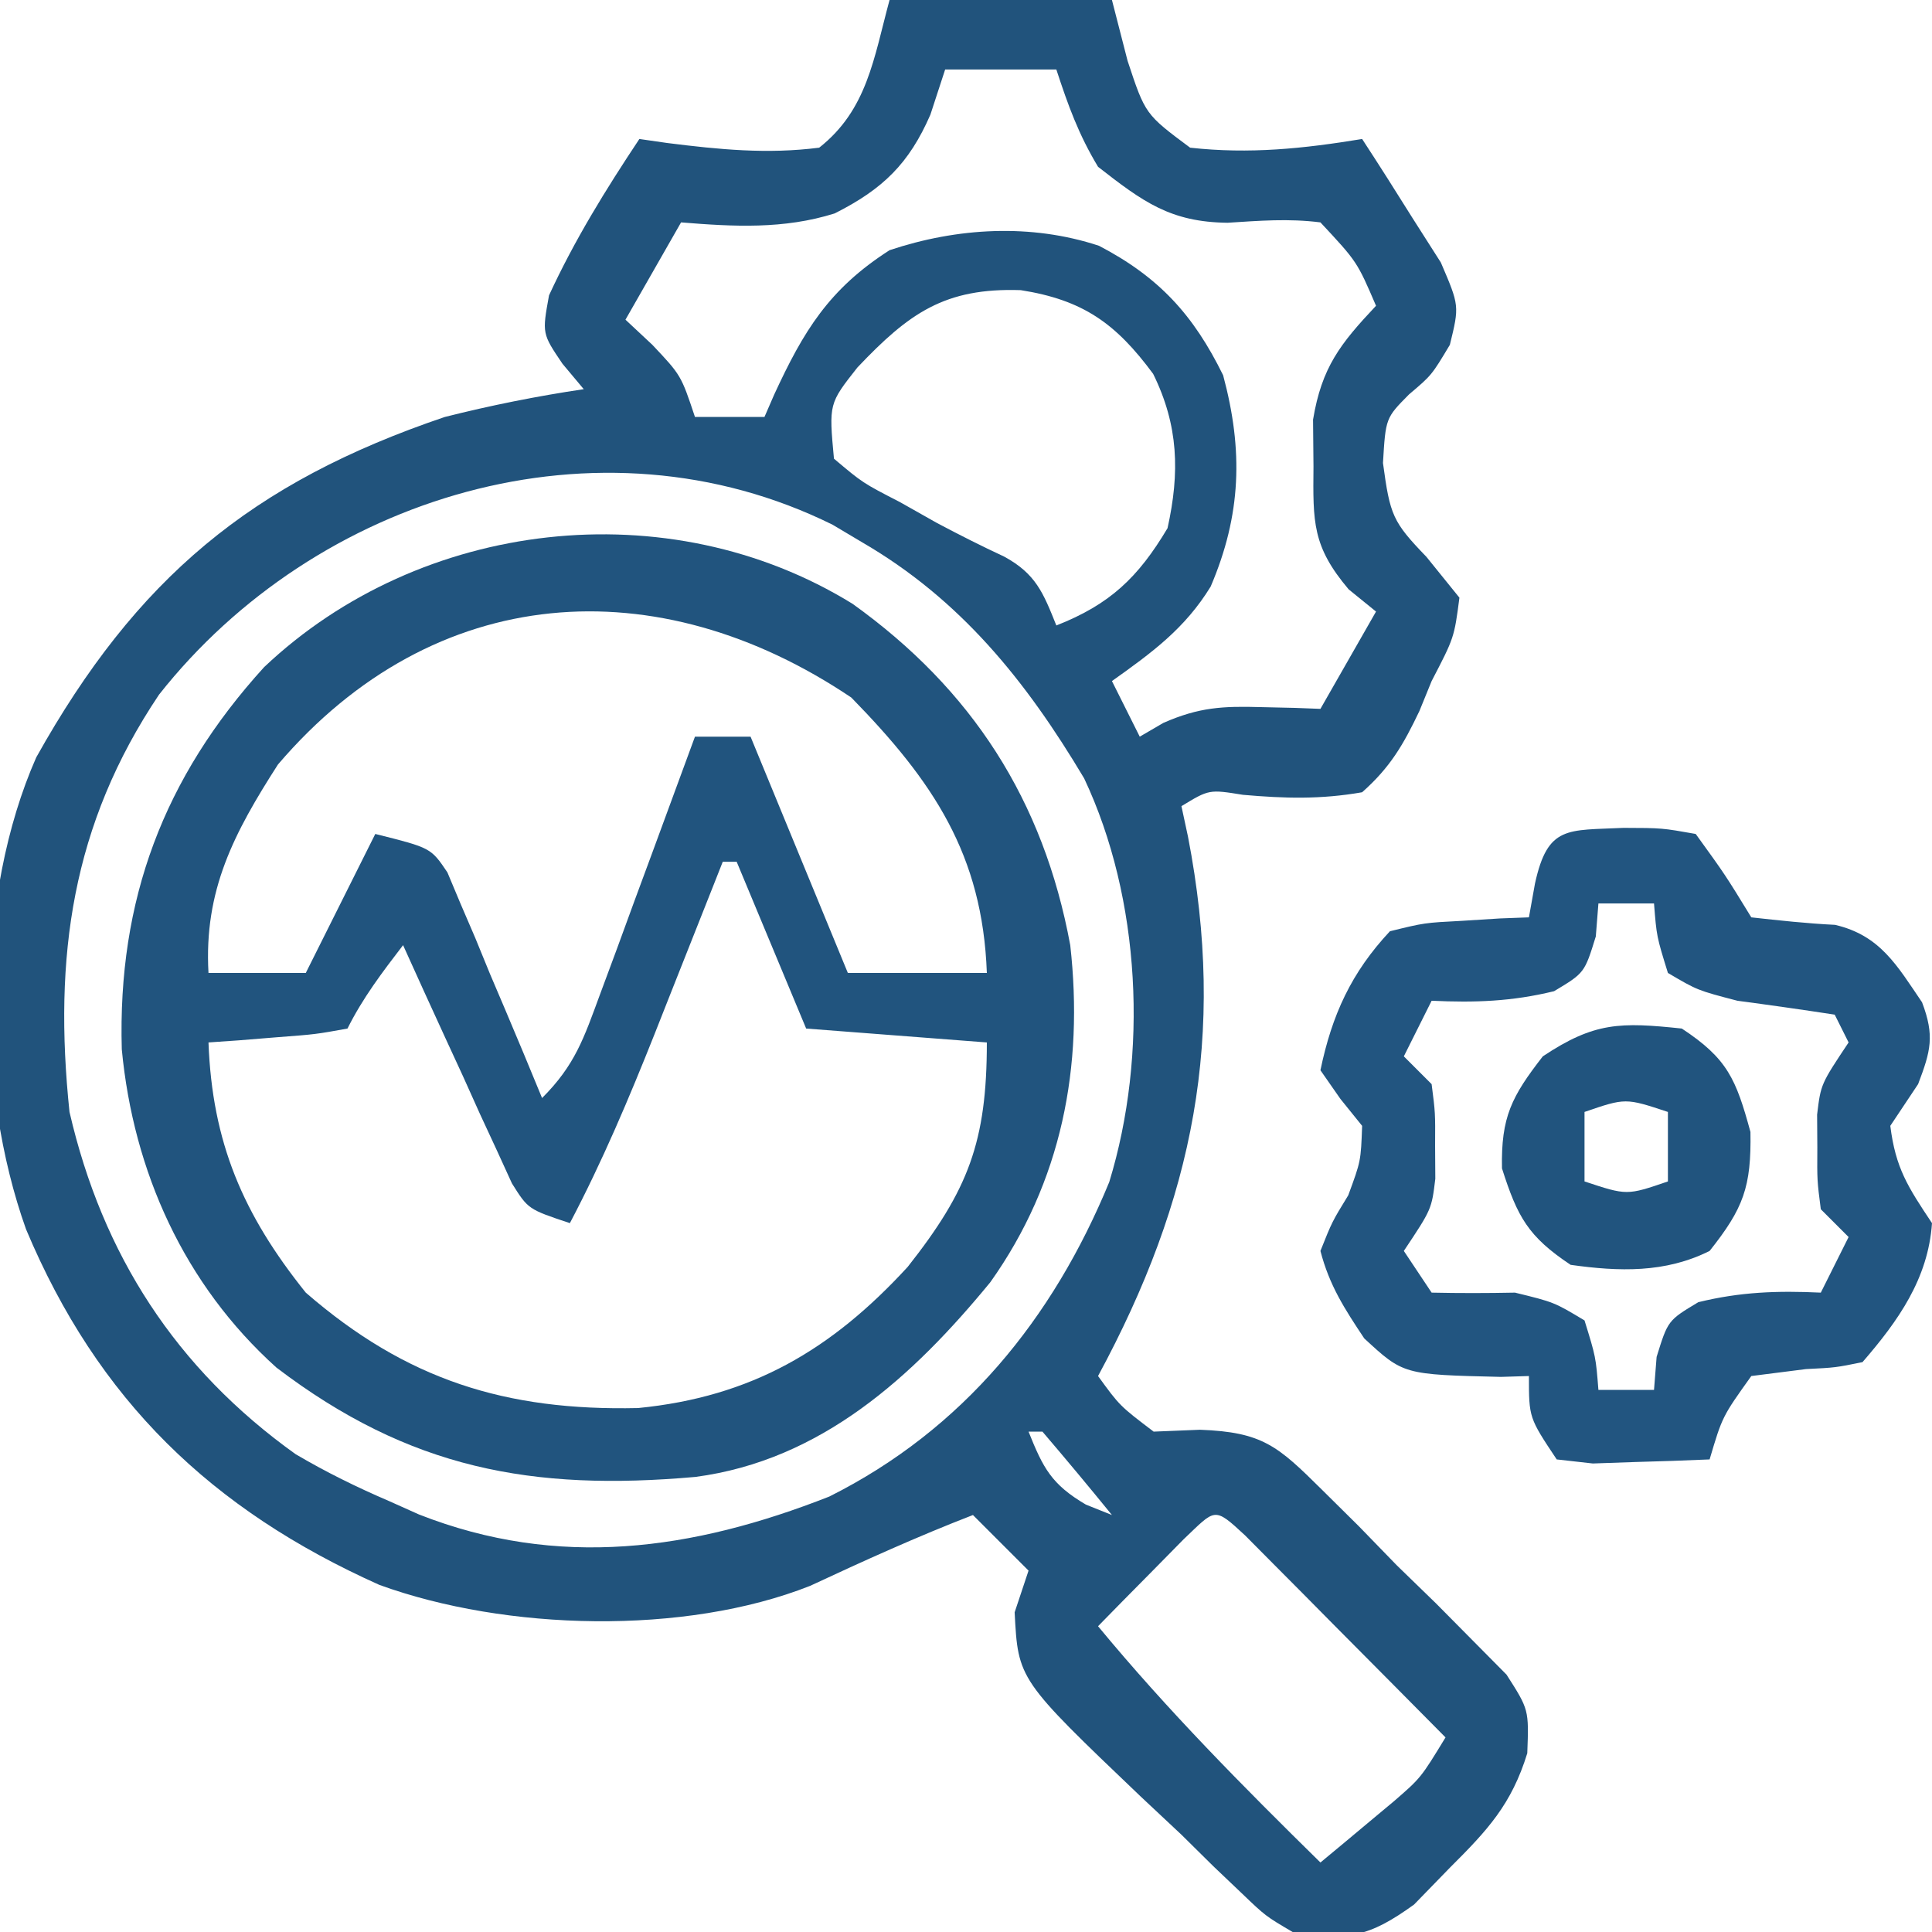
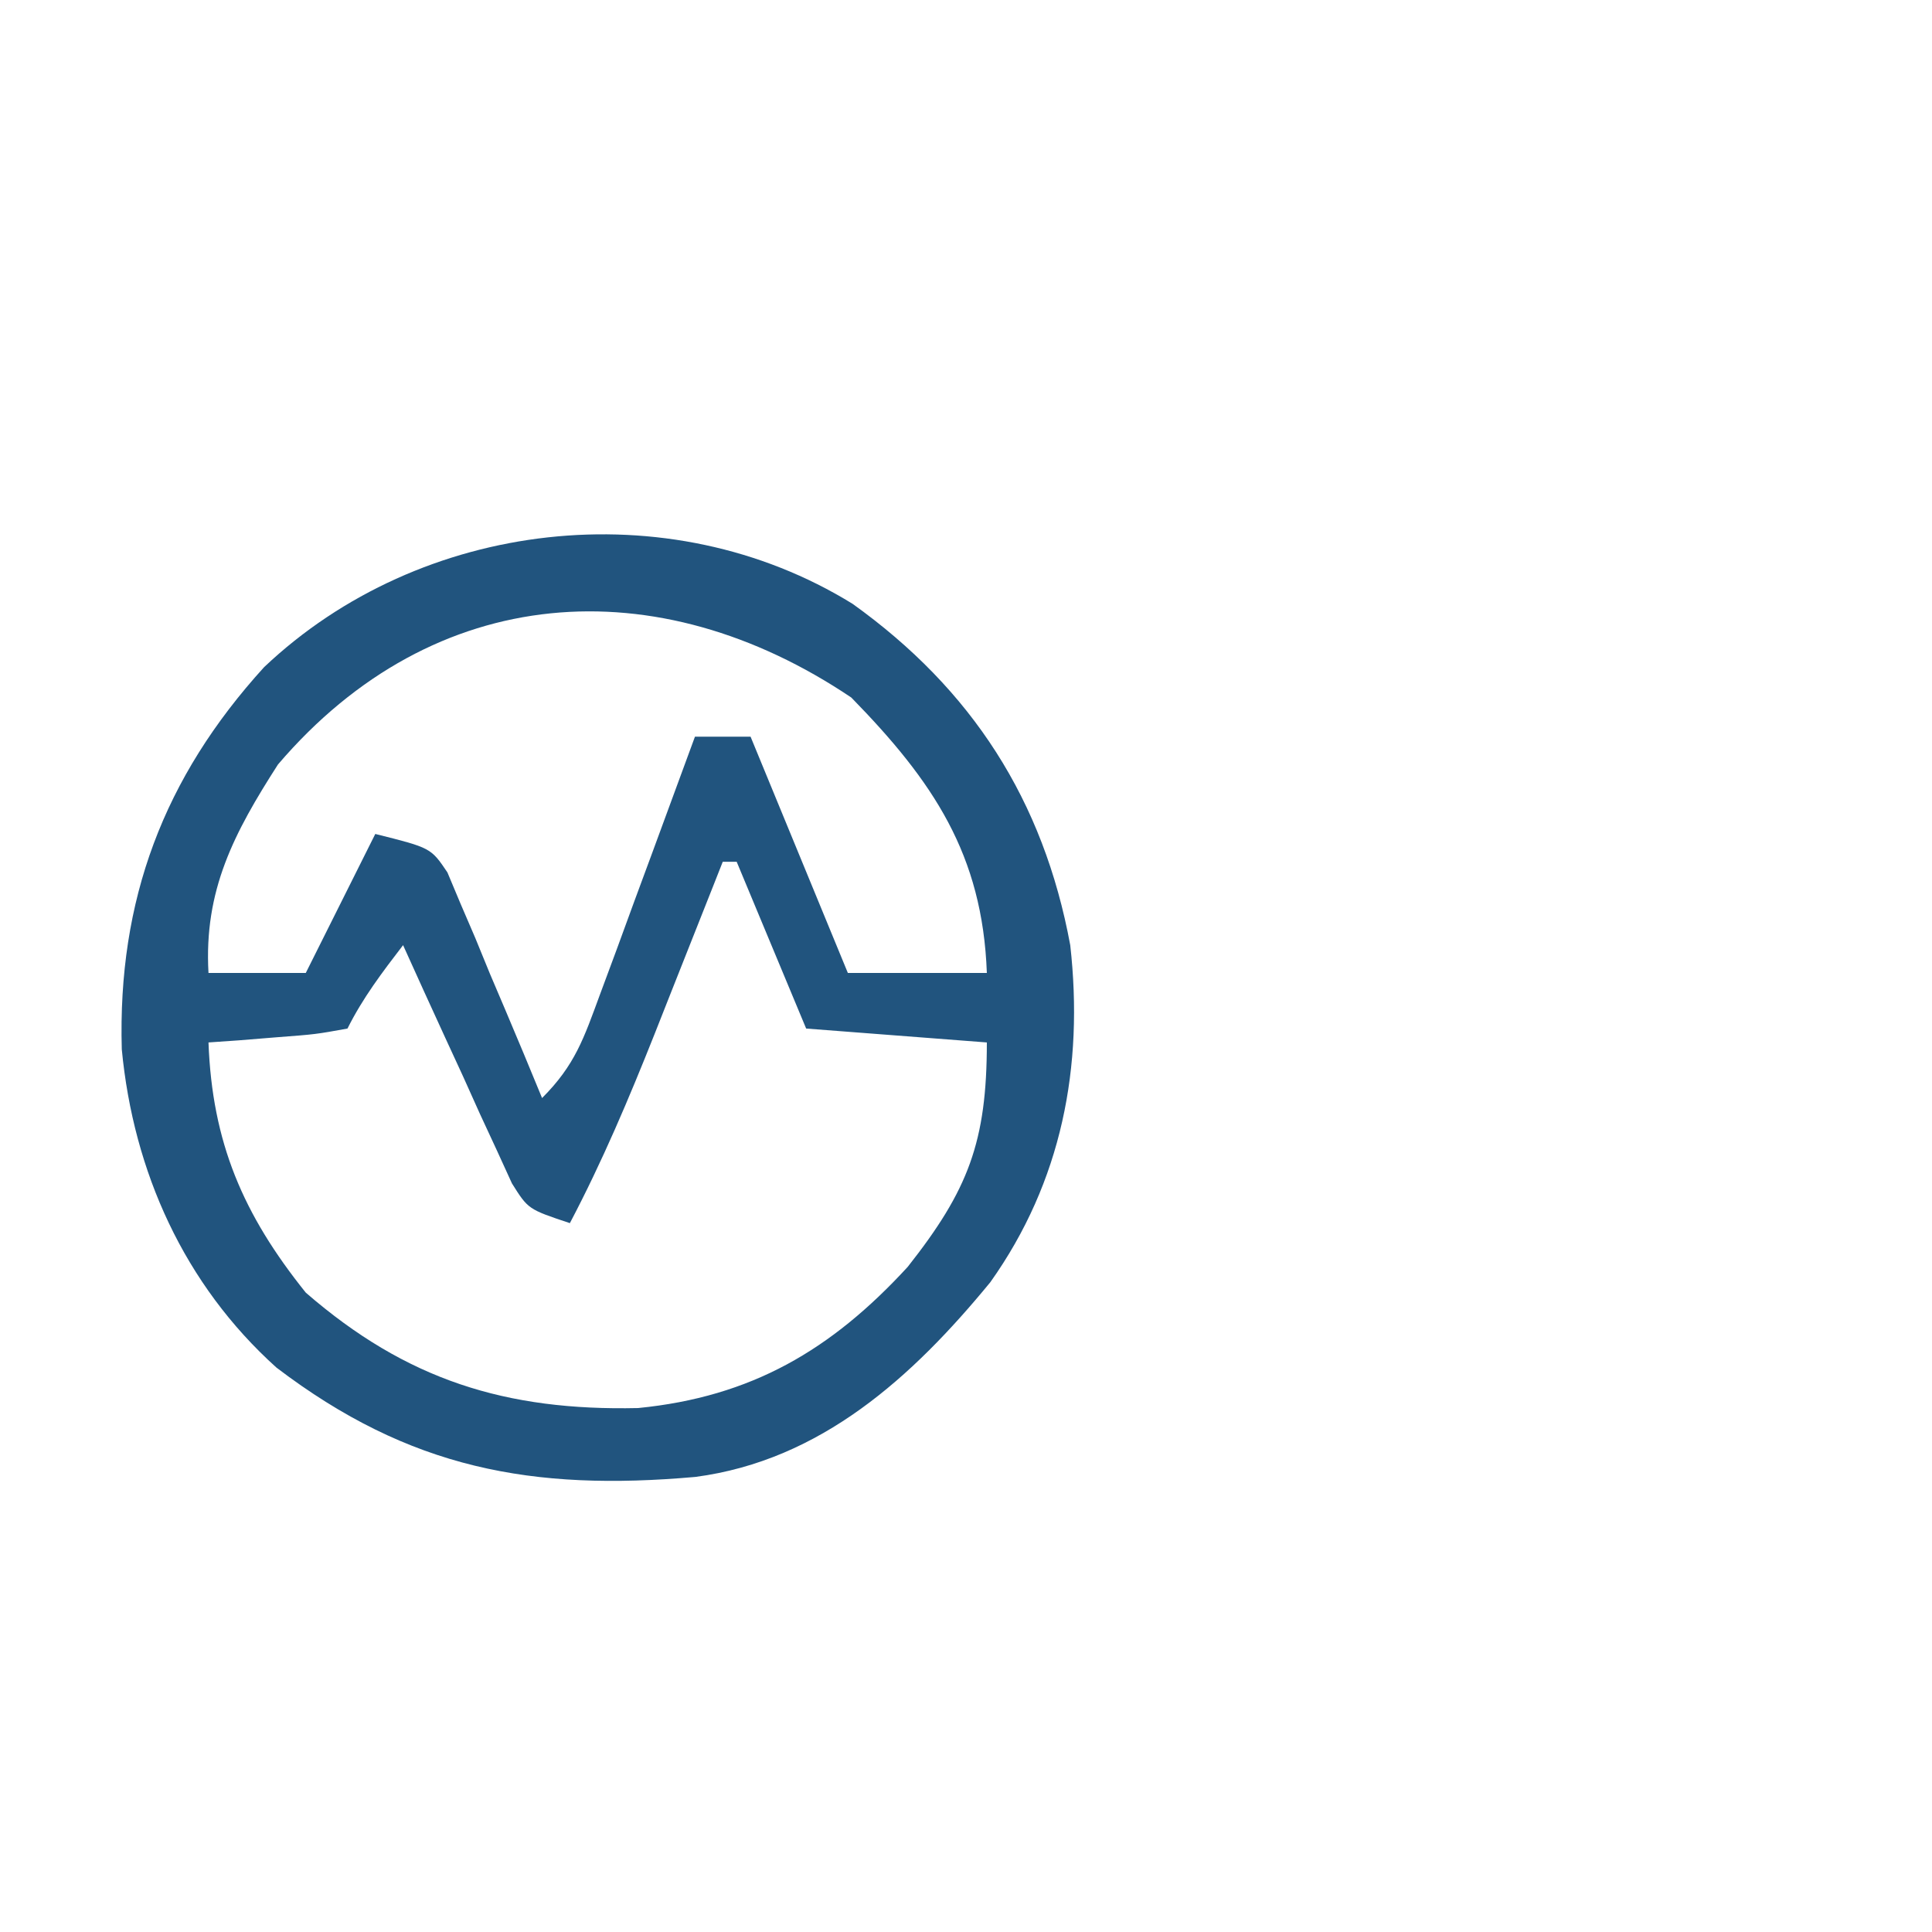
<svg xmlns="http://www.w3.org/2000/svg" width="139" height="139">
-   <path d="M0 0 C5.28 0 10.56 0 16 0 C16.371 1.444 16.742 2.888 17.125 4.375 C18.398 8.222 18.398 8.222 21.625 10.625 C25.893 11.099 29.778 10.694 34 10 C35.23 11.882 36.434 13.781 37.625 15.688 C38.298 16.743 38.971 17.799 39.664 18.887 C41 22 41 22 40.312 24.809 C39 27 39 27 37.375 28.375 C35.692 30.075 35.692 30.075 35.5 33.312 C36.011 37.081 36.191 37.536 38.625 40.062 C39.801 41.517 39.801 41.517 41 43 C40.625 45.875 40.625 45.875 39 49 C38.71 49.712 38.42 50.423 38.121 51.156 C36.961 53.588 36.022 55.206 34 57 C31.016 57.522 28.439 57.449 25.426 57.184 C22.991 56.791 22.991 56.791 21 58 C21.234 59.091 21.234 59.091 21.473 60.203 C24.242 74.508 21.886 86.262 15 99 C16.559 101.146 16.559 101.146 19 103 C20.1 102.955 21.2 102.911 22.334 102.865 C26.842 103.031 27.937 104.038 31.094 107.164 C31.978 108.039 32.862 108.915 33.773 109.816 C35.123 111.207 35.123 111.207 36.5 112.625 C37.431 113.529 38.361 114.432 39.32 115.363 C40.194 116.246 41.068 117.129 41.969 118.039 C42.767 118.846 43.566 119.652 44.389 120.483 C46 123 46 123 45.882 126.137 C44.748 129.819 43.033 131.666 40.312 134.375 C39.463 135.249 38.614 136.123 37.738 137.023 C34.464 139.387 32.953 139.634 29 139 C27.051 137.855 27.051 137.855 25.312 136.188 C24.315 135.238 24.315 135.238 23.297 134.27 C22.539 133.521 21.781 132.772 21 132 C20.027 131.086 19.053 130.173 18.078 129.262 C9.249 120.834 9.249 120.834 9 116 C9.495 114.515 9.495 114.515 10 113 C8.68 111.68 7.36 110.36 6 109 C2.016 110.542 -1.849 112.292 -5.719 114.098 C-14.746 117.668 -27.612 117.333 -36.707 114.027 C-48.788 108.615 -56.964 100.737 -62.125 88.445 C-65.764 78.277 -65.756 64.371 -61.391 54.488 C-54.195 41.613 -45.918 34.716 -32 30 C-28.685 29.165 -25.381 28.501 -22 28 C-22.505 27.397 -23.011 26.793 -23.531 26.172 C-25 24 -25 24 -24.5 21.25 C-22.66 17.263 -20.428 13.651 -18 10 C-17.336 10.095 -16.672 10.191 -15.988 10.289 C-12.252 10.758 -8.808 11.103 -5.062 10.625 C-1.598 7.895 -1.135 4.18 0 0 Z M4 5 C3.474 6.609 3.474 6.609 2.938 8.25 C1.411 11.751 -0.458 13.599 -3.949 15.355 C-7.603 16.504 -11.218 16.309 -15 16 C-16.32 18.31 -17.64 20.62 -19 23 C-18.361 23.598 -17.721 24.196 -17.062 24.812 C-15 27 -15 27 -14 30 C-12.35 30 -10.7 30 -9 30 C-8.769 29.469 -8.539 28.938 -8.301 28.391 C-6.188 23.815 -4.362 20.796 0 18 C4.854 16.382 10.156 16.061 15.07 17.684 C19.394 19.939 21.877 22.671 24 27 C25.454 32.406 25.309 37.045 23.102 42.203 C21.248 45.227 18.875 46.955 16 49 C16.66 50.32 17.32 51.64 18 53 C18.562 52.673 19.124 52.345 19.703 52.008 C22.269 50.882 23.968 50.793 26.75 50.875 C27.549 50.893 28.348 50.911 29.172 50.93 C29.775 50.953 30.378 50.976 31 51 C32.32 48.69 33.64 46.38 35 44 C34.35 43.473 33.701 42.946 33.031 42.402 C30.412 39.304 30.463 37.574 30.5 33.562 C30.49 32.45 30.479 31.338 30.469 30.191 C31.095 26.43 32.417 24.742 35 22 C33.638 18.829 33.638 18.829 31 16 C28.713 15.709 26.614 15.88 24.316 16.027 C20.204 15.979 18.235 14.523 15 12 C13.604 9.68 12.85 7.601 12 5 C9.36 5 6.72 5 4 5 Z M-2.312 26.438 C-4.367 29.045 -4.367 29.045 -4 33 C-1.933 34.743 -1.933 34.743 0.75 36.125 C2.073 36.871 2.073 36.871 3.422 37.633 C5.012 38.476 6.619 39.288 8.25 40.047 C10.521 41.284 11.058 42.645 12 45 C15.85 43.487 17.883 41.553 20 38 C20.887 33.992 20.794 30.612 18.965 26.898 C16.286 23.271 13.923 21.58 9.438 20.875 C3.97 20.692 1.398 22.526 -2.312 26.438 Z M-52.559 49.977 C-58.834 59.325 -60.165 68.854 -59 80 C-56.628 90.28 -51.347 98.459 -42.734 104.621 C-40.533 105.918 -38.347 106.993 -36 108 C-34.938 108.476 -34.938 108.476 -33.855 108.961 C-23.824 112.901 -14.186 111.542 -4.336 107.672 C5.278 102.854 11.747 94.896 15.805 85.047 C18.618 75.876 18.087 64.666 14 56 C9.819 48.984 5.109 43.125 -2 39 C-2.691 38.589 -3.382 38.178 -4.094 37.754 C-20.957 29.409 -41.306 35.706 -52.559 49.977 Z M10 103 C11.049 105.622 11.649 106.794 14.125 108.25 C14.744 108.498 15.363 108.745 16 109 C14.358 106.979 12.691 104.98 11 103 C10.67 103 10.34 103 10 103 Z M21.152 110.75 C20.056 111.864 20.056 111.864 18.938 113 C17.837 114.114 17.837 114.114 16.715 115.25 C15.866 116.116 15.866 116.116 15 117 C19.984 123.033 25.419 128.518 31 134 C32.129 133.067 33.253 132.129 34.375 131.188 C35.001 130.665 35.628 130.143 36.273 129.605 C38.222 127.918 38.222 127.918 40 125 C37.358 122.329 34.711 119.664 32.062 117 C31.308 116.237 30.553 115.474 29.775 114.688 C29.057 113.966 28.338 113.244 27.598 112.5 C26.933 111.83 26.268 111.159 25.582 110.469 C23.304 108.354 23.463 108.561 21.152 110.75 Z " fill="#21537C" transform="translate(64,0)" />
  <path d="M0 0 C8.603 6.159 13.739 14.145 15.664 24.559 C16.646 33.297 15.053 41.581 9.914 48.809 C4.324 55.621 -2.272 61.627 -11.305 62.818 C-23.043 63.856 -31.871 62.241 -41.445 54.953 C-48.082 48.983 -51.738 40.853 -52.574 32.051 C-52.878 21.322 -49.566 12.506 -42.336 4.559 C-31.091 -6.095 -13.242 -8.171 0 0 Z M-41.336 11.559 C-44.499 16.484 -46.674 20.615 -46.336 26.559 C-44.026 26.559 -41.716 26.559 -39.336 26.559 C-37.686 23.259 -36.036 19.959 -34.336 16.559 C-30.336 17.559 -30.336 17.559 -29.147 19.324 C-28.833 20.073 -28.519 20.822 -28.195 21.594 C-27.847 22.403 -27.499 23.212 -27.141 24.045 C-26.793 24.895 -26.445 25.745 -26.086 26.621 C-25.722 27.475 -25.359 28.329 -24.984 29.209 C-24.088 31.32 -23.206 33.436 -22.336 35.559 C-19.96 33.183 -19.332 31.261 -18.172 28.113 C-17.572 26.499 -17.572 26.499 -16.961 24.852 C-16.548 23.724 -16.136 22.596 -15.711 21.434 C-15.081 19.73 -15.081 19.73 -14.438 17.992 C-13.399 15.183 -12.365 12.372 -11.336 9.559 C-10.016 9.559 -8.696 9.559 -7.336 9.559 C-5.026 15.169 -2.716 20.779 -0.336 26.559 C2.964 26.559 6.264 26.559 9.664 26.559 C9.354 18.037 5.799 12.765 -0.086 6.746 C-14.037 -2.644 -30.072 -1.628 -41.336 11.559 Z M-9.336 18.559 C-9.563 19.133 -9.789 19.707 -10.023 20.299 C-11.062 22.929 -12.105 25.556 -13.148 28.184 C-13.505 29.087 -13.861 29.991 -14.229 30.922 C-16.082 35.582 -17.999 40.12 -20.336 44.559 C-23.336 43.559 -23.336 43.559 -24.503 41.701 C-24.864 40.91 -25.225 40.119 -25.598 39.305 C-25.994 38.451 -26.39 37.597 -26.799 36.717 C-27.203 35.819 -27.607 34.921 -28.023 33.996 C-28.439 33.094 -28.855 32.193 -29.283 31.264 C-30.31 29.033 -31.327 26.798 -32.336 24.559 C-33.842 26.522 -35.227 28.341 -36.336 30.559 C-38.621 30.973 -38.621 30.973 -41.398 31.184 C-42.318 31.258 -43.237 31.333 -44.184 31.41 C-45.249 31.484 -45.249 31.484 -46.336 31.559 C-46.07 38.747 -43.853 43.932 -39.336 49.559 C-32.092 55.846 -24.94 58.075 -15.43 57.863 C-7.279 57.061 -1.525 53.69 3.969 47.707 C8.329 42.181 9.664 38.713 9.664 31.559 C5.374 31.229 1.084 30.899 -3.336 30.559 C-5.811 24.619 -5.811 24.619 -8.336 18.559 C-8.666 18.559 -8.996 18.559 -9.336 18.559 Z " fill="#21547E" transform="translate(61.336,43.441)" />
-   <path d="M0 0 C2.762 0.008 2.762 0.008 5.188 0.438 C7.312 3.375 7.312 3.375 9.188 6.438 C11.191 6.66 13.197 6.879 15.211 6.977 C18.459 7.734 19.671 9.897 21.473 12.551 C22.386 14.962 22.097 16.052 21.188 18.438 C20.527 19.427 19.867 20.418 19.188 21.438 C19.567 24.472 20.438 25.813 22.188 28.438 C21.912 32.438 19.753 35.477 17.188 38.438 C15.25 38.832 15.25 38.832 13.125 38.938 C11.176 39.185 11.176 39.185 9.188 39.438 C7.101 42.356 7.101 42.356 6.188 45.438 C4.397 45.518 2.605 45.577 0.812 45.625 C-0.684 45.677 -0.684 45.677 -2.211 45.73 C-3.069 45.634 -3.928 45.537 -4.812 45.438 C-6.812 42.438 -6.812 42.438 -6.812 39.438 C-7.476 39.458 -8.14 39.479 -8.824 39.5 C-15.84 39.336 -15.84 39.336 -18.66 36.73 C-20.079 34.6 -21.168 32.921 -21.812 30.438 C-20.973 28.332 -20.973 28.332 -19.812 26.438 C-18.904 23.977 -18.904 23.977 -18.812 21.438 C-19.586 20.478 -19.586 20.478 -20.375 19.5 C-20.849 18.819 -21.324 18.139 -21.812 17.438 C-20.982 13.45 -19.591 10.41 -16.812 7.438 C-14.332 6.828 -14.332 6.828 -11.625 6.688 C-10.724 6.631 -9.823 6.574 -8.895 6.516 C-7.864 6.477 -7.864 6.477 -6.812 6.438 C-6.668 5.633 -6.524 4.829 -6.375 4 C-5.454 -0.196 -4.049 0.196 0 0 Z M-1.812 5.438 C-1.874 6.221 -1.936 7.005 -2 7.812 C-2.812 10.438 -2.812 10.438 -5 11.75 C-8.04 12.493 -10.695 12.583 -13.812 12.438 C-14.473 13.758 -15.133 15.078 -15.812 16.438 C-15.152 17.098 -14.492 17.758 -13.812 18.438 C-13.547 20.496 -13.547 20.496 -13.562 22.875 C-13.557 23.657 -13.552 24.44 -13.547 25.246 C-13.812 27.438 -13.812 27.438 -15.812 30.438 C-15.152 31.427 -14.492 32.417 -13.812 33.438 C-11.813 33.482 -9.812 33.477 -7.812 33.438 C-5 34.125 -5 34.125 -2.812 35.438 C-2 38.062 -2 38.062 -1.812 40.438 C-0.492 40.438 0.828 40.438 2.188 40.438 C2.249 39.654 2.311 38.87 2.375 38.062 C3.188 35.438 3.188 35.438 5.375 34.125 C8.415 33.382 11.07 33.292 14.188 33.438 C14.848 32.117 15.508 30.797 16.188 29.438 C15.527 28.777 14.867 28.117 14.188 27.438 C13.922 25.379 13.922 25.379 13.938 23 C13.932 22.218 13.927 21.435 13.922 20.629 C14.188 18.438 14.188 18.438 16.188 15.438 C15.857 14.777 15.527 14.117 15.188 13.438 C12.858 13.079 10.524 12.749 8.188 12.438 C5.312 11.688 5.312 11.688 3.188 10.438 C2.375 7.812 2.375 7.812 2.188 5.438 C0.868 5.438 -0.453 5.438 -1.812 5.438 Z " fill="#225580" transform="translate(116.812,59.562)" />
-   <path d="M0 0 C3.286 2.162 3.9 3.634 4.938 7.438 C5.007 11.398 4.434 12.935 2 16 C-1.203 17.601 -4.525 17.489 -8 17 C-11.065 14.957 -11.822 13.559 -12.938 10.062 C-13.013 6.371 -12.246 4.887 -10 2 C-6.279 -0.48 -4.402 -0.463 0 0 Z M-7 6 C-7 7.65 -7 9.3 -7 11 C-3.951 12.011 -3.951 12.011 -1 11 C-1 9.35 -1 7.7 -1 6 C-4.049 4.989 -4.049 4.989 -7 6 Z " fill="#21547E" transform="translate(121,74)" />
</svg>